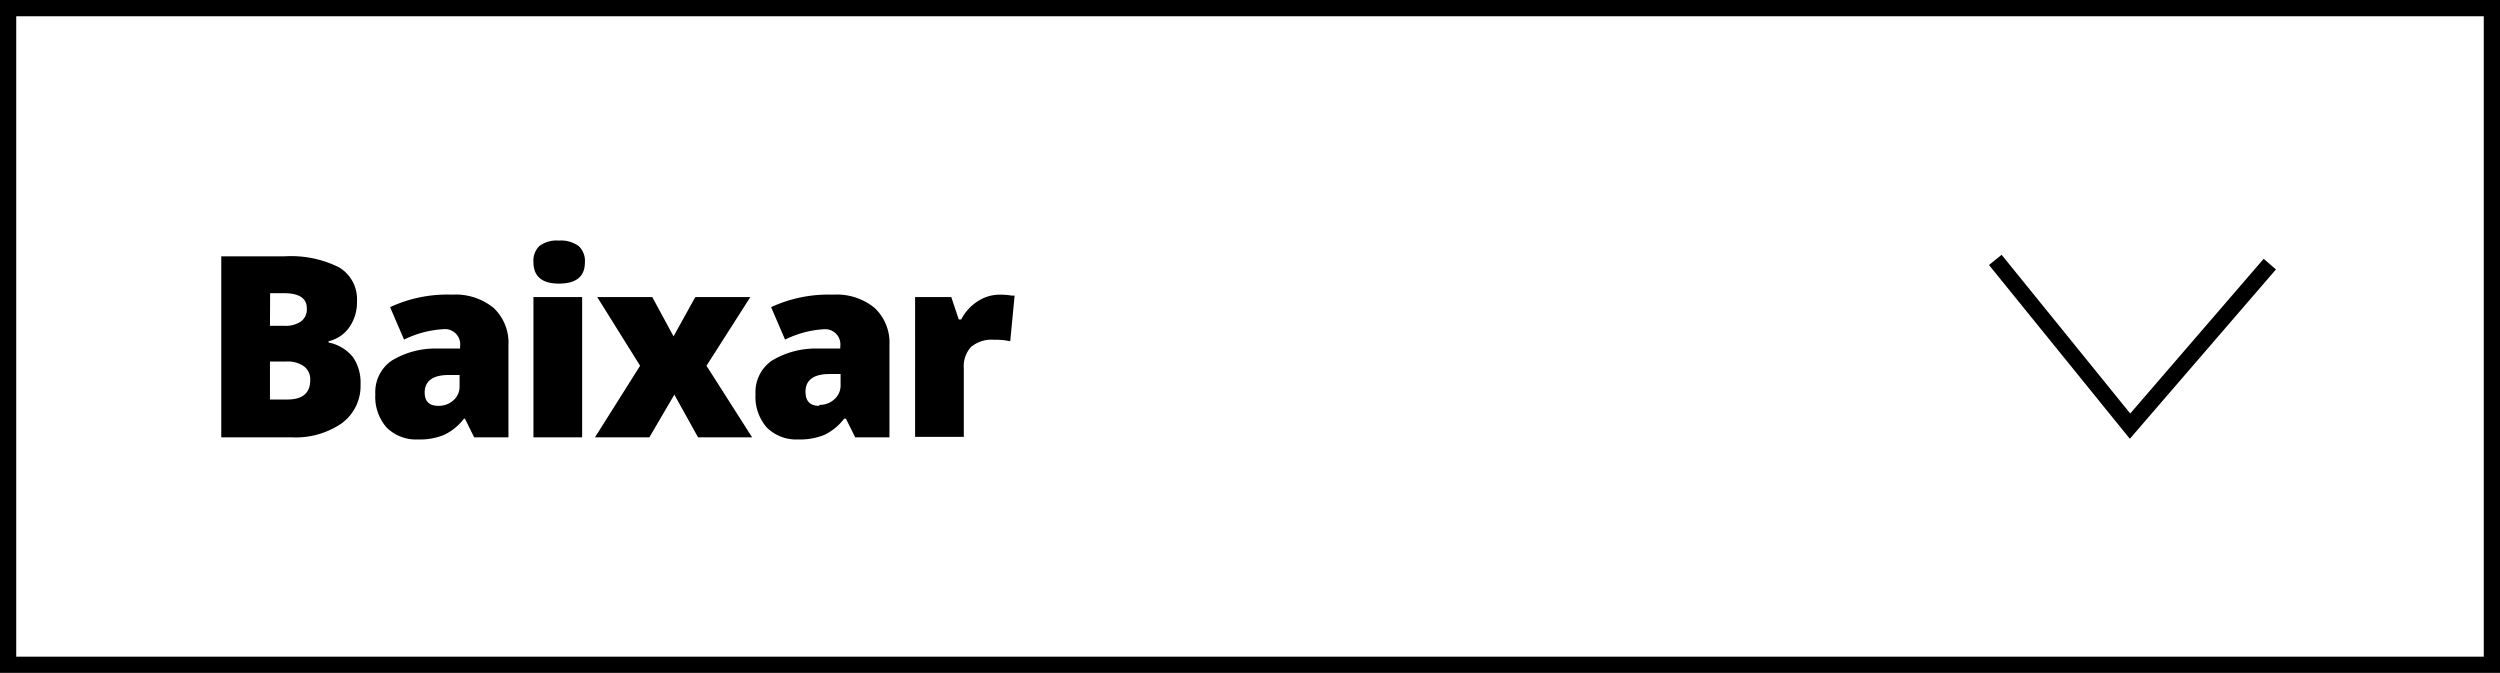
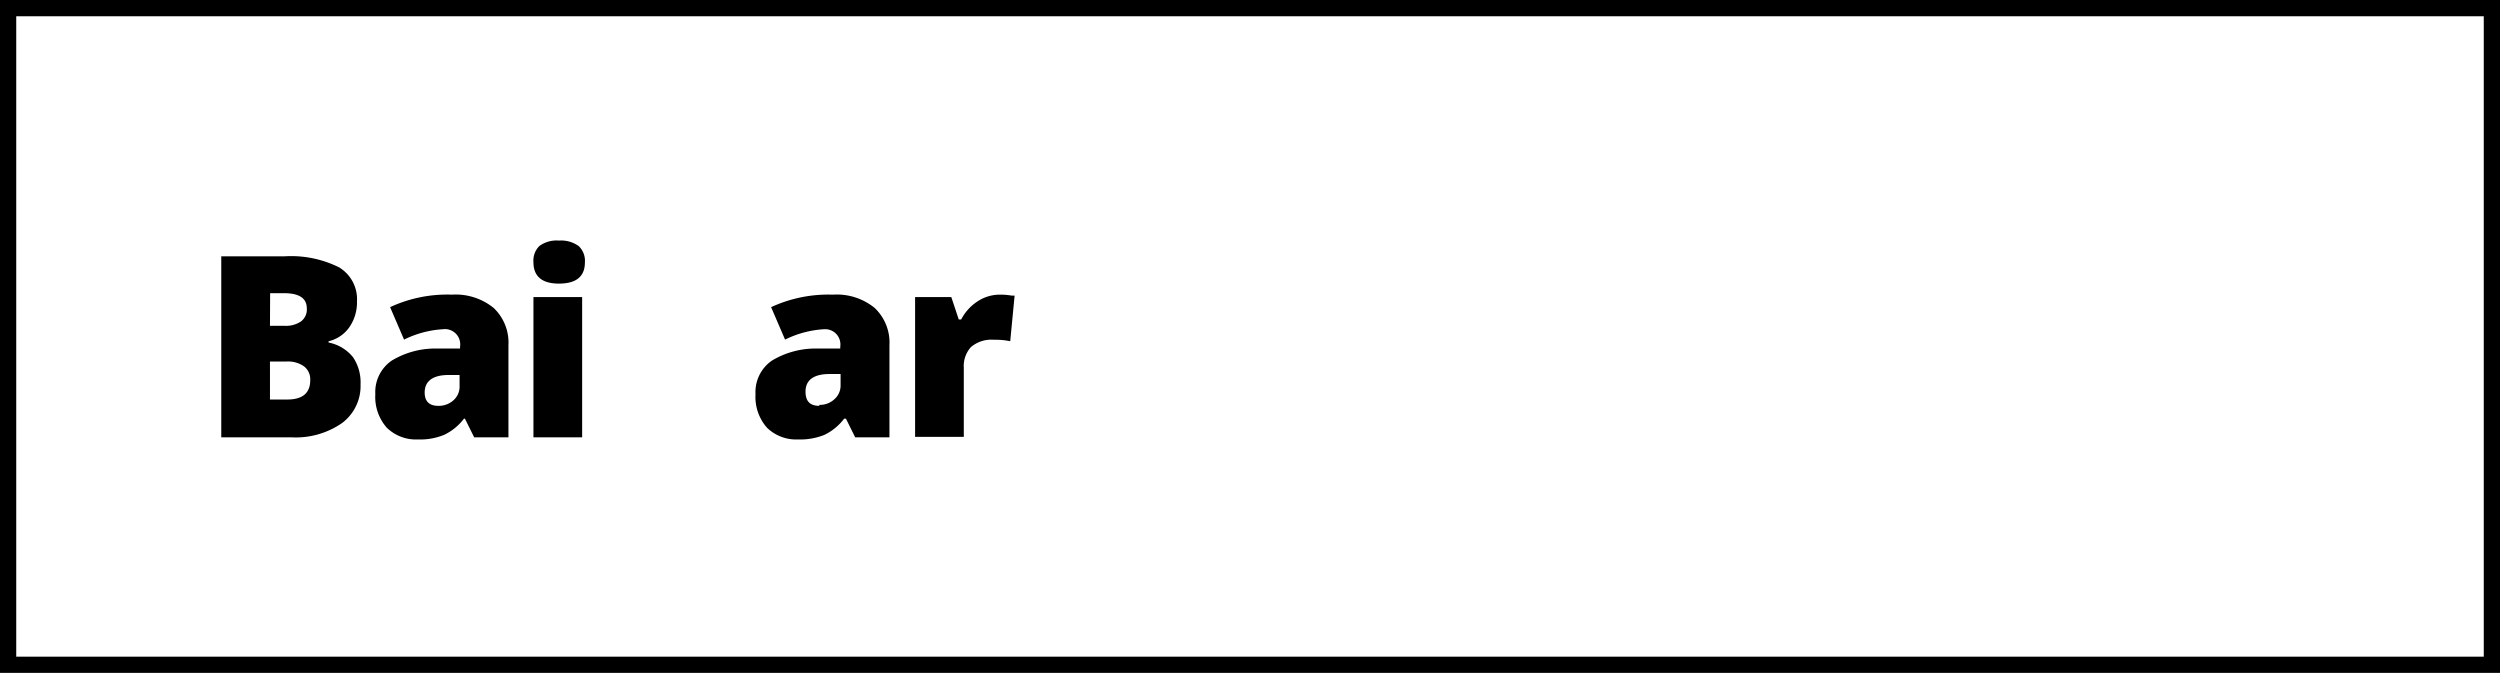
<svg xmlns="http://www.w3.org/2000/svg" viewBox="0 0 154 41.45">
  <title>btn_download_br</title>
  <rect x="0.5" y="0.5" width="153" height="40.45" style="fill:none;stroke:#000;stroke-miterlimit:10" />
  <path d="M13.63,15.79h3.89a6.62,6.62,0,0,1,3.37.68,2.29,2.29,0,0,1,1.1,2.1,2.68,2.68,0,0,1-.48,1.6,2.15,2.15,0,0,1-1.27.85v.08a2.55,2.55,0,0,1,1.51.91,2.76,2.76,0,0,1,.46,1.66,2.85,2.85,0,0,1-1.14,2.39,5,5,0,0,1-3.11.88H13.63Zm3,4.28h.91a1.63,1.63,0,0,0,1-.27A.92.92,0,0,0,18.9,19c0-.63-.47-.94-1.41-.94h-.85Zm0,2.2v2.34H17.7c.94,0,1.41-.4,1.41-1.19a1,1,0,0,0-.38-.85,1.71,1.71,0,0,0-1.09-.3Z" />
  <path d="M29.21,26.94l-.57-1.15h-.06a3.31,3.31,0,0,1-1.23,1,3.88,3.88,0,0,1-1.61.28,2.57,2.57,0,0,1-1.92-.73,2.86,2.86,0,0,1-.7-2.06,2.35,2.35,0,0,1,1-2.06,5.17,5.17,0,0,1,2.78-.75l1.44,0v-.12a.94.94,0,0,0-1.05-1.07,6.23,6.23,0,0,0-2.4.64l-.86-2a8.36,8.36,0,0,1,3.81-.77,3.71,3.71,0,0,1,2.57.82,2.94,2.94,0,0,1,.91,2.3v5.67ZM27,25a1.35,1.35,0,0,0,.93-.34,1.12,1.12,0,0,0,.38-.89v-.67l-.68,0c-1,0-1.47.4-1.47,1.08C26.16,24.72,26.44,25,27,25Z" />
  <path d="M32.86,16.15a1.26,1.26,0,0,1,.37-1,1.79,1.79,0,0,1,1.2-.33,1.85,1.85,0,0,1,1.22.34,1.25,1.25,0,0,1,.38,1c0,.87-.53,1.31-1.6,1.31S32.86,17,32.86,16.15Zm3,10.79h-3V18.3h3Z" />
-   <path d="M39.43,22.53,36.79,18.3h3.39l1.31,2.42,1.34-2.42h3.39l-2.7,4.23,2.81,4.41H43l-1.46-2.63L40,26.94H36.65Z" />
  <path d="M52.68,26.94l-.57-1.15H52a3.37,3.37,0,0,1-1.22,1,4,4,0,0,1-1.62.28,2.57,2.57,0,0,1-1.92-.73,2.86,2.86,0,0,1-.7-2.06,2.35,2.35,0,0,1,1-2.06,5.2,5.2,0,0,1,2.78-.75l1.44,0v-.12a.94.94,0,0,0-1-1.07,6.23,6.23,0,0,0-2.4.64l-.86-2a8.42,8.42,0,0,1,3.81-.77,3.69,3.69,0,0,1,2.57.82,2.94,2.94,0,0,1,.91,2.3v5.67Zm-2.21-2a1.31,1.31,0,0,0,.92-.34,1.12,1.12,0,0,0,.39-.89v-.67l-.69,0c-1,0-1.47.4-1.47,1.08C49.62,24.72,49.9,25,50.47,25Z" />
  <path d="M61.59,18.15a4.35,4.35,0,0,1,.74.06l.17,0-.27,2.81a4.4,4.4,0,0,0-1-.09,1.94,1.94,0,0,0-1.42.45,1.74,1.74,0,0,0-.44,1.28v4.25h-3V18.3H58.6l.46,1.38h.15a2.92,2.92,0,0,1,1-1.11A2.48,2.48,0,0,1,61.59,18.15Z" />
-   <polyline points="139.82 16.27 131.21 26.25 122.91 16.01" style="fill:none;stroke:#000;stroke-miterlimit:10" />
</svg>